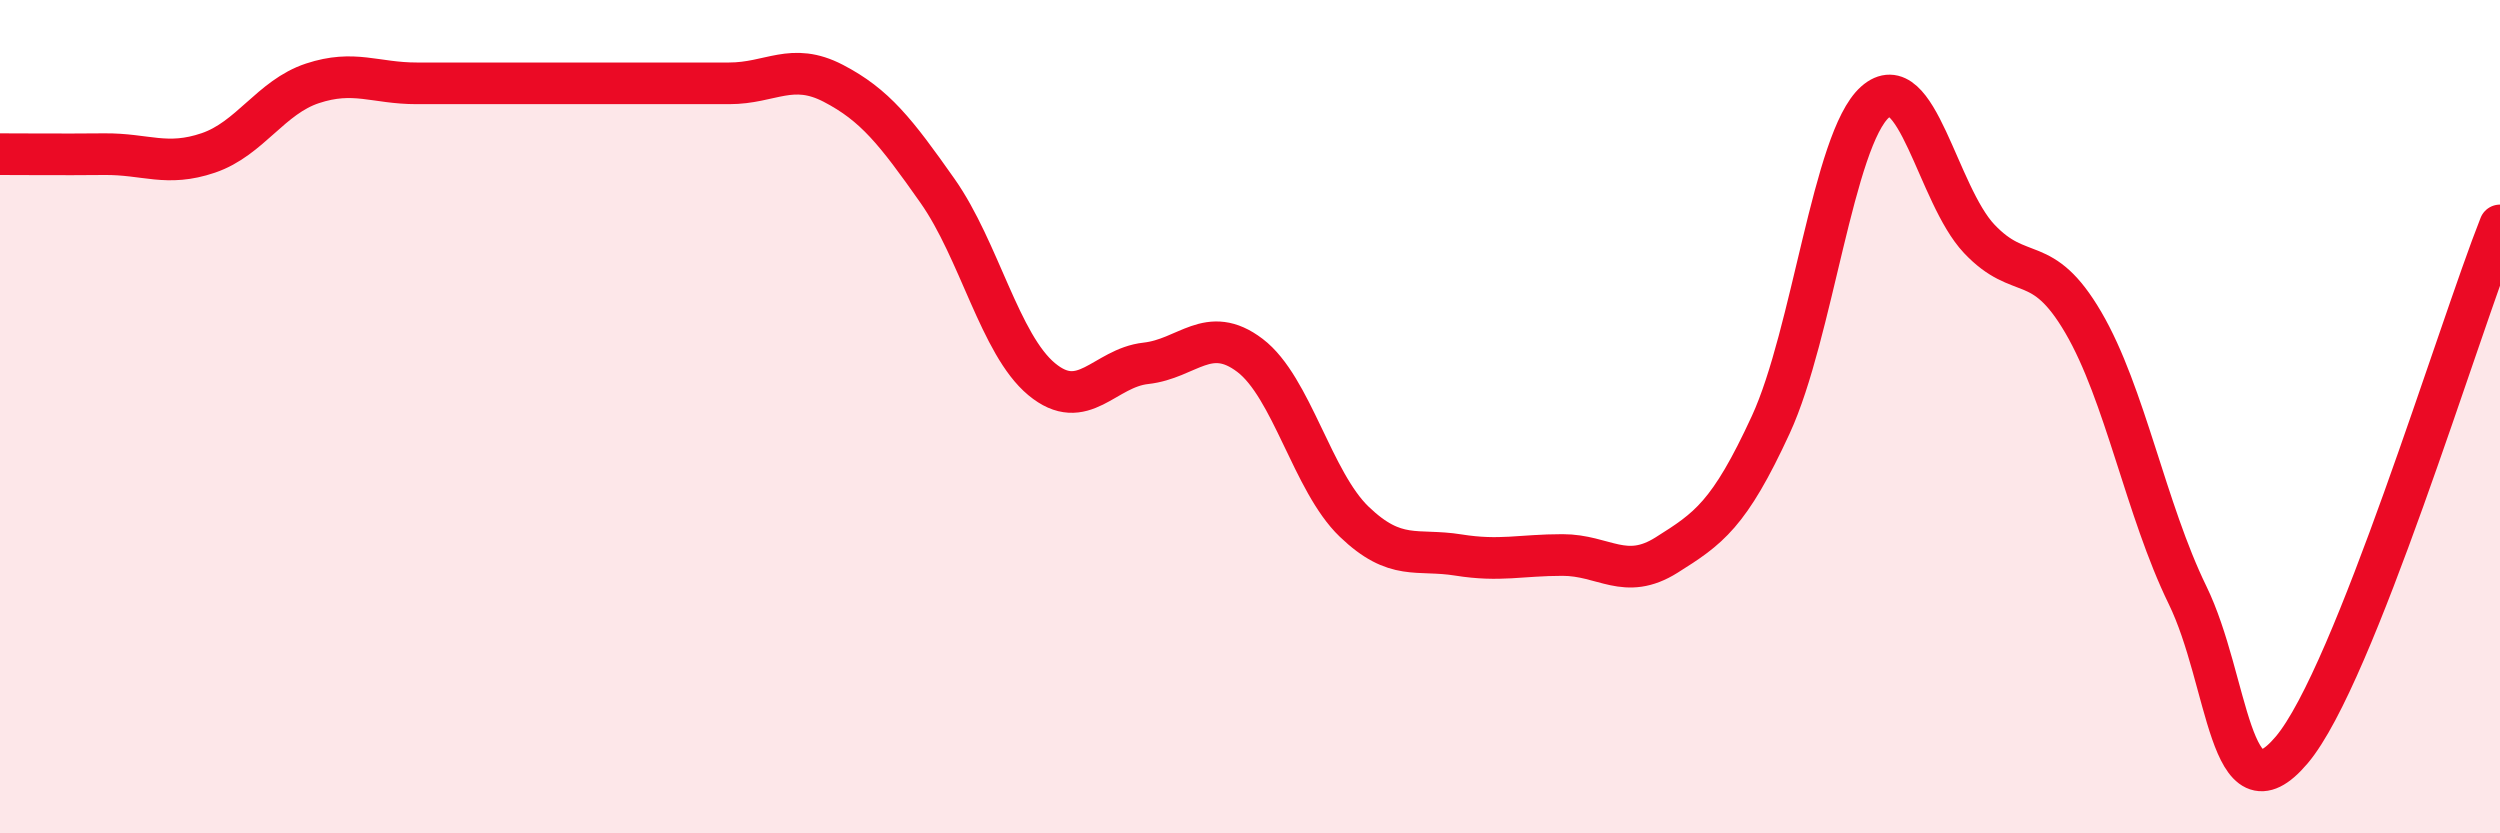
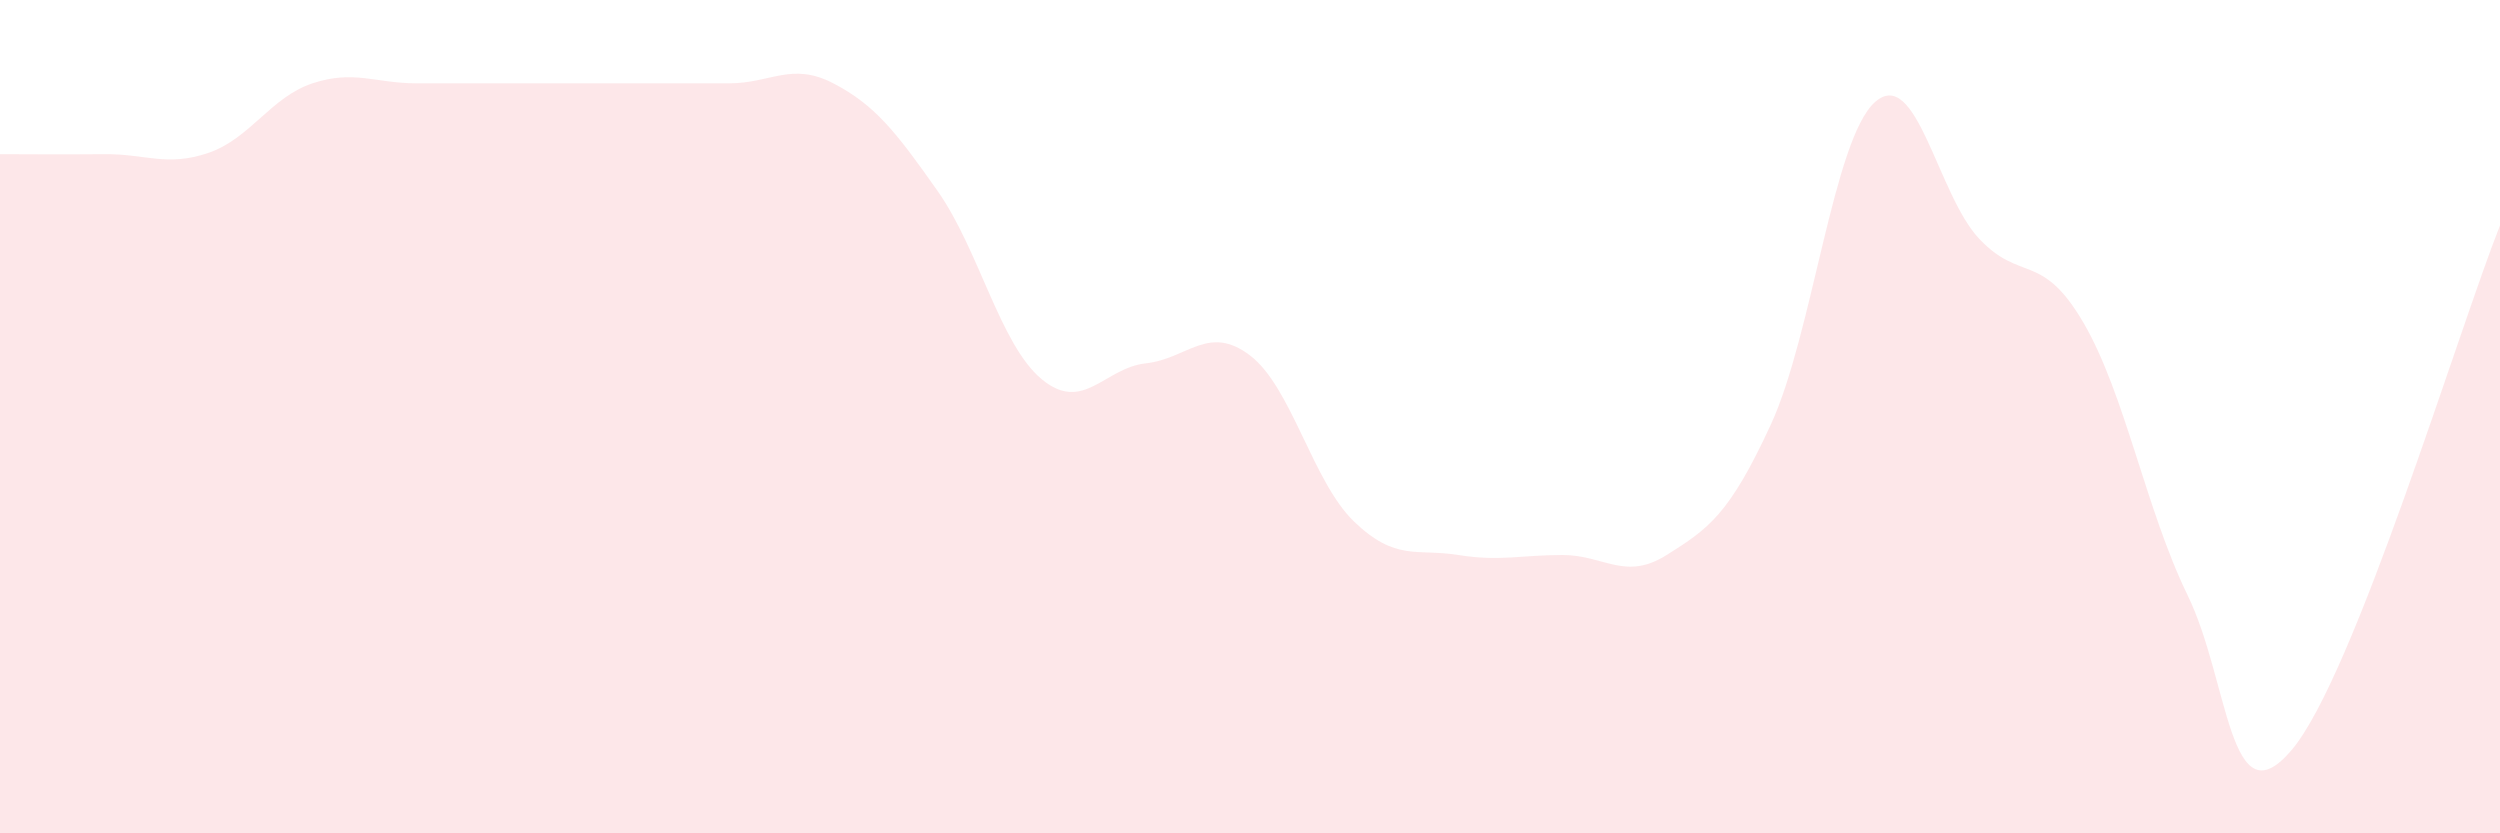
<svg xmlns="http://www.w3.org/2000/svg" width="60" height="20" viewBox="0 0 60 20">
  <path d="M 0,3.7 C 0.5,3.7 1.5,3.71 2.5,3.7 C 3.5,3.69 4,4.01 5,3.67 C 6,3.33 6.5,2.33 7.5,2 C 8.5,1.67 9,2 10,2 C 11,2 11.5,2 12.5,2 C 13.5,2 14,2 15,2 C 16,2 16.5,2 17.5,2 C 18.5,2 19,1.48 20,2 C 21,2.52 21.5,3.16 22.5,4.58 C 23.5,6 24,8.27 25,9.1 C 26,9.93 26.5,8.83 27.5,8.72 C 28.5,8.61 29,7.77 30,8.53 C 31,9.29 31.5,11.56 32.5,12.52 C 33.5,13.48 34,13.16 35,13.32 C 36,13.48 36.5,13.32 37.5,13.32 C 38.5,13.32 39,13.95 40,13.32 C 41,12.69 41.5,12.36 42.5,10.19 C 43.5,8.02 44,3.34 45,2.45 C 46,1.56 46.5,4.67 47.5,5.73 C 48.5,6.79 49,6.03 50,7.74 C 51,9.45 51.5,12.23 52.5,14.28 C 53.5,16.33 53.5,19.77 55,18 C 56.5,16.23 59,7.93 60,5.41L60 20L0 20Z" fill="#EB0A25" opacity="0.1" stroke-linecap="round" stroke-linejoin="round" />
-   <path d="M 0,3.7 C 0.5,3.7 1.5,3.71 2.5,3.7 C 3.5,3.69 4,4.01 5,3.67 C 6,3.33 6.5,2.33 7.5,2 C 8.5,1.67 9,2 10,2 C 11,2 11.5,2 12.5,2 C 13.5,2 14,2 15,2 C 16,2 16.5,2 17.5,2 C 18.5,2 19,1.48 20,2 C 21,2.52 21.5,3.16 22.5,4.58 C 23.5,6 24,8.27 25,9.1 C 26,9.93 26.5,8.83 27.5,8.72 C 28.5,8.61 29,7.77 30,8.53 C 31,9.29 31.5,11.56 32.5,12.52 C 33.5,13.48 34,13.16 35,13.32 C 36,13.48 36.5,13.32 37.5,13.32 C 38.5,13.32 39,13.95 40,13.32 C 41,12.69 41.5,12.36 42.5,10.19 C 43.5,8.02 44,3.34 45,2.45 C 46,1.56 46.5,4.67 47.5,5.73 C 48.5,6.79 49,6.03 50,7.74 C 51,9.45 51.5,12.23 52.5,14.28 C 53.5,16.33 53.5,19.77 55,18 C 56.5,16.23 59,7.93 60,5.41" stroke="#EB0A25" stroke-width="1" fill="none" stroke-linecap="round" stroke-linejoin="round" />
</svg>